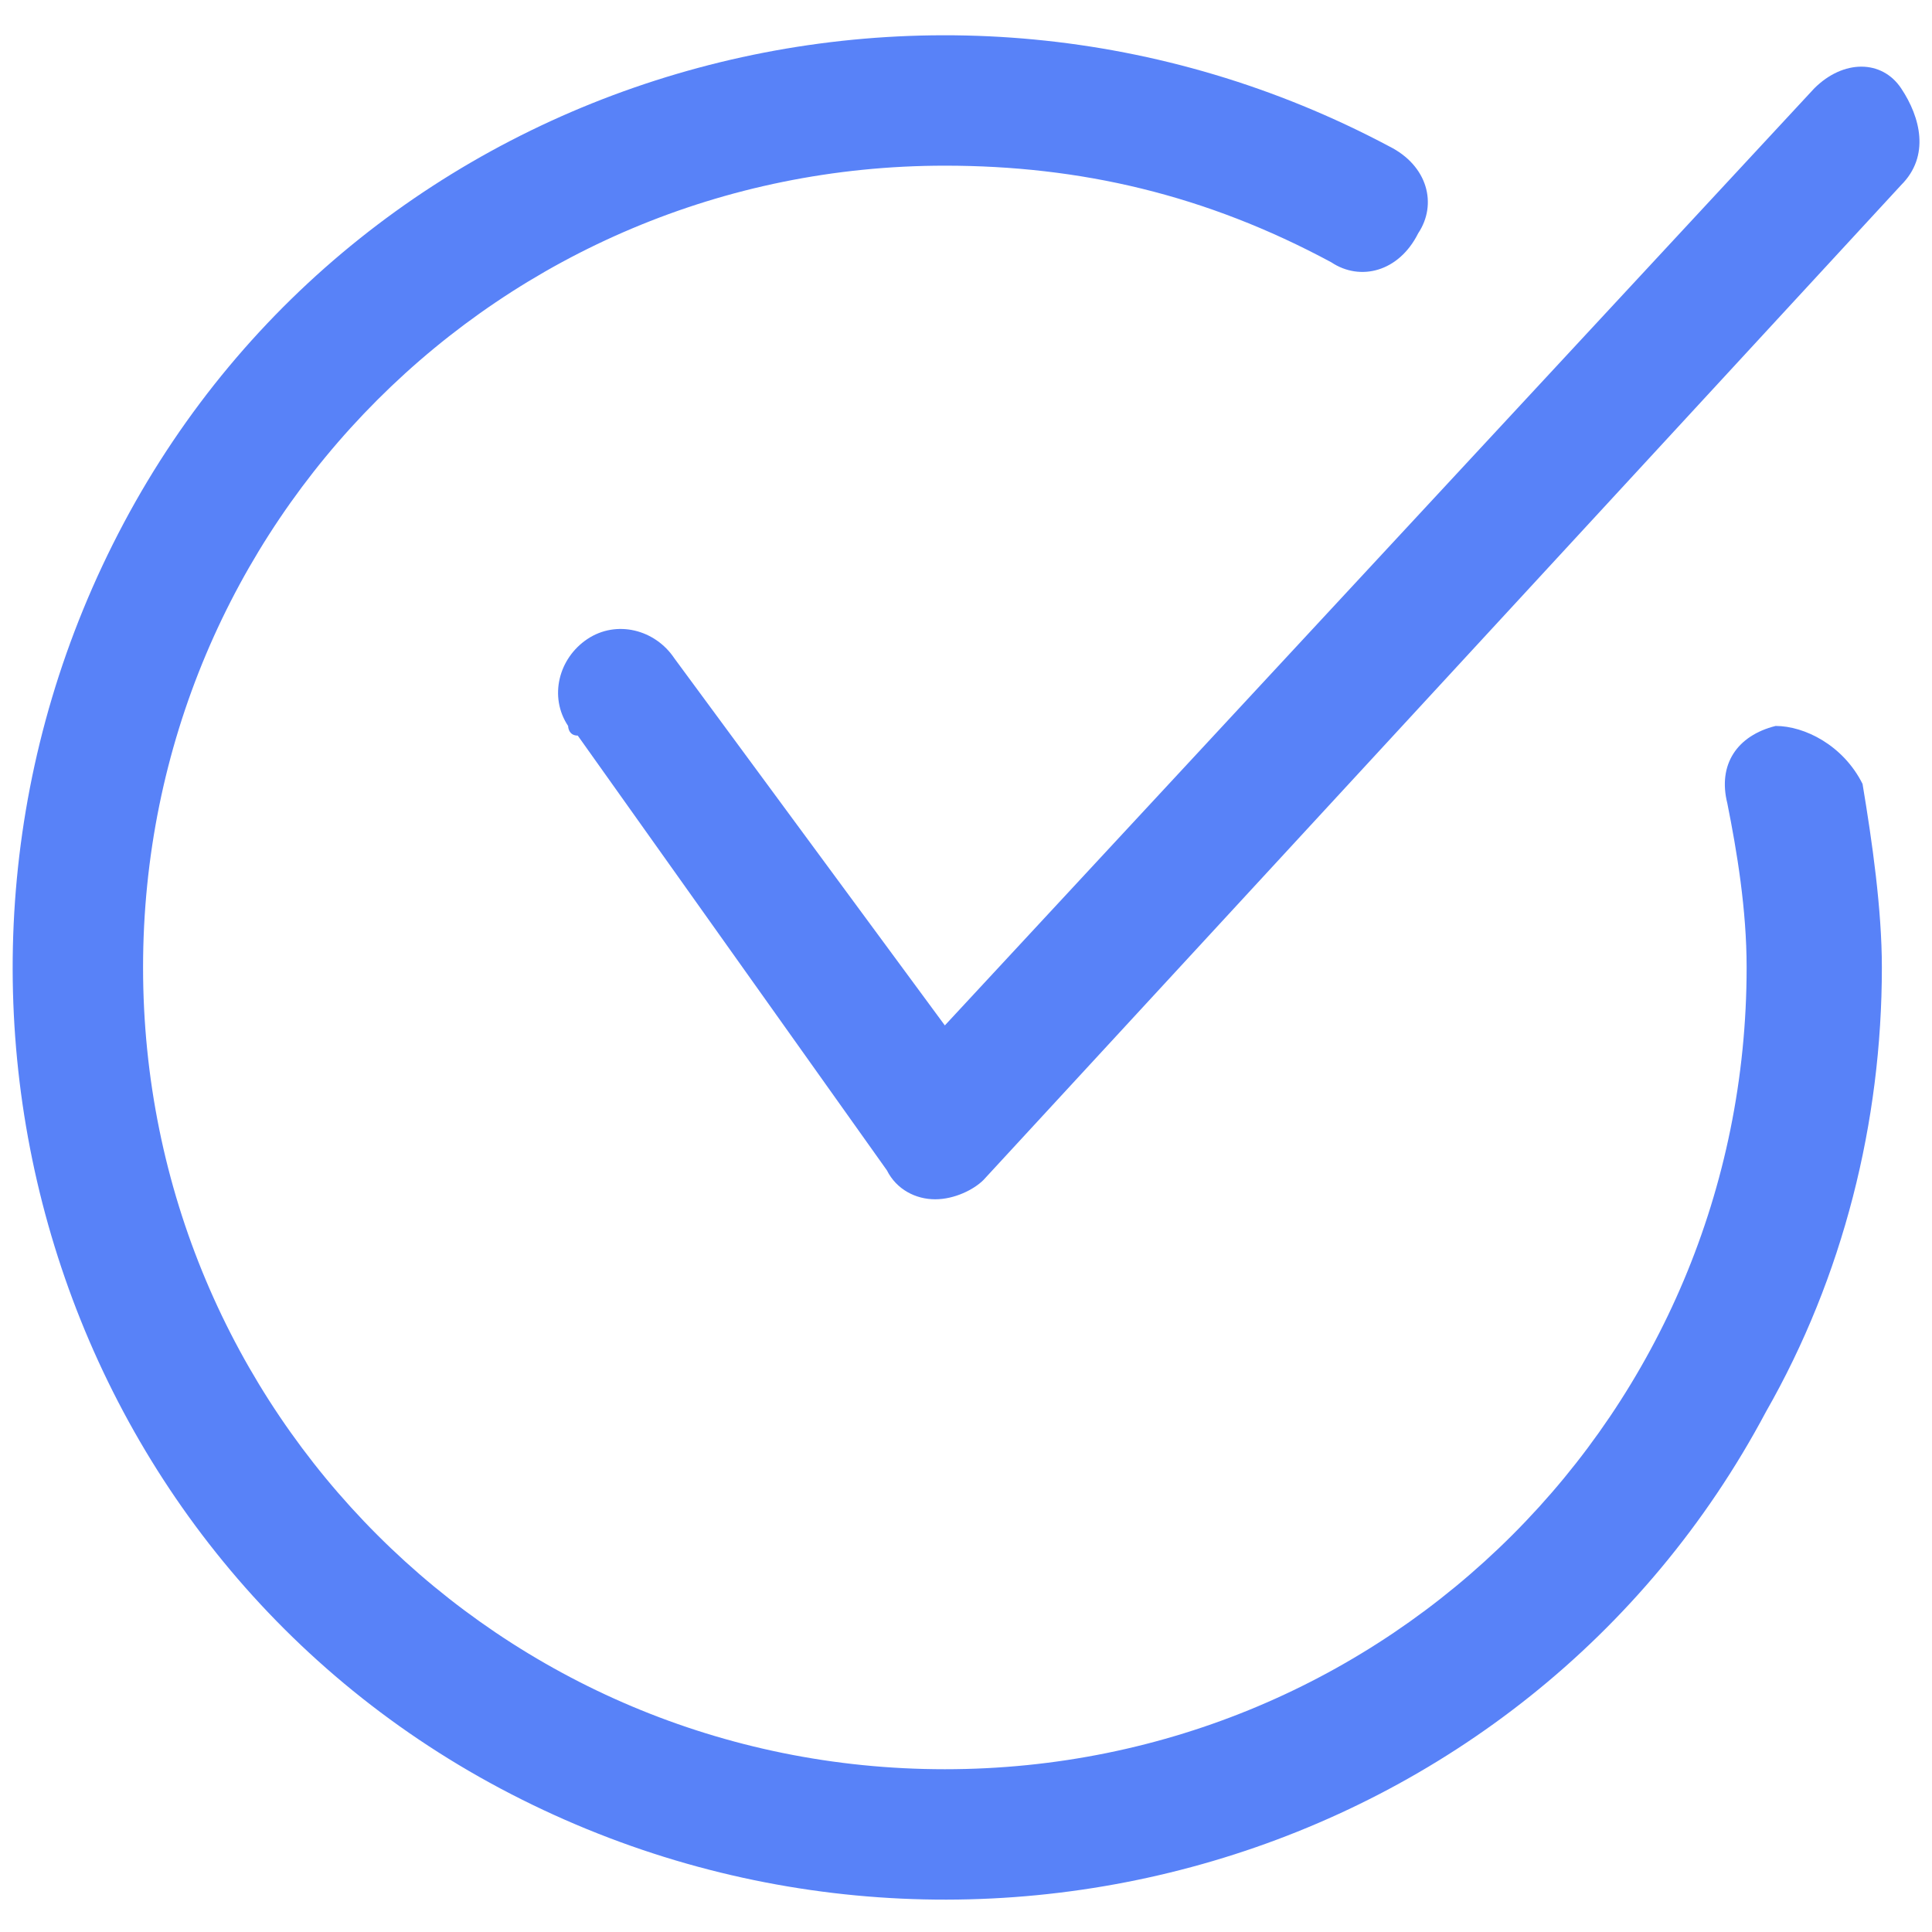
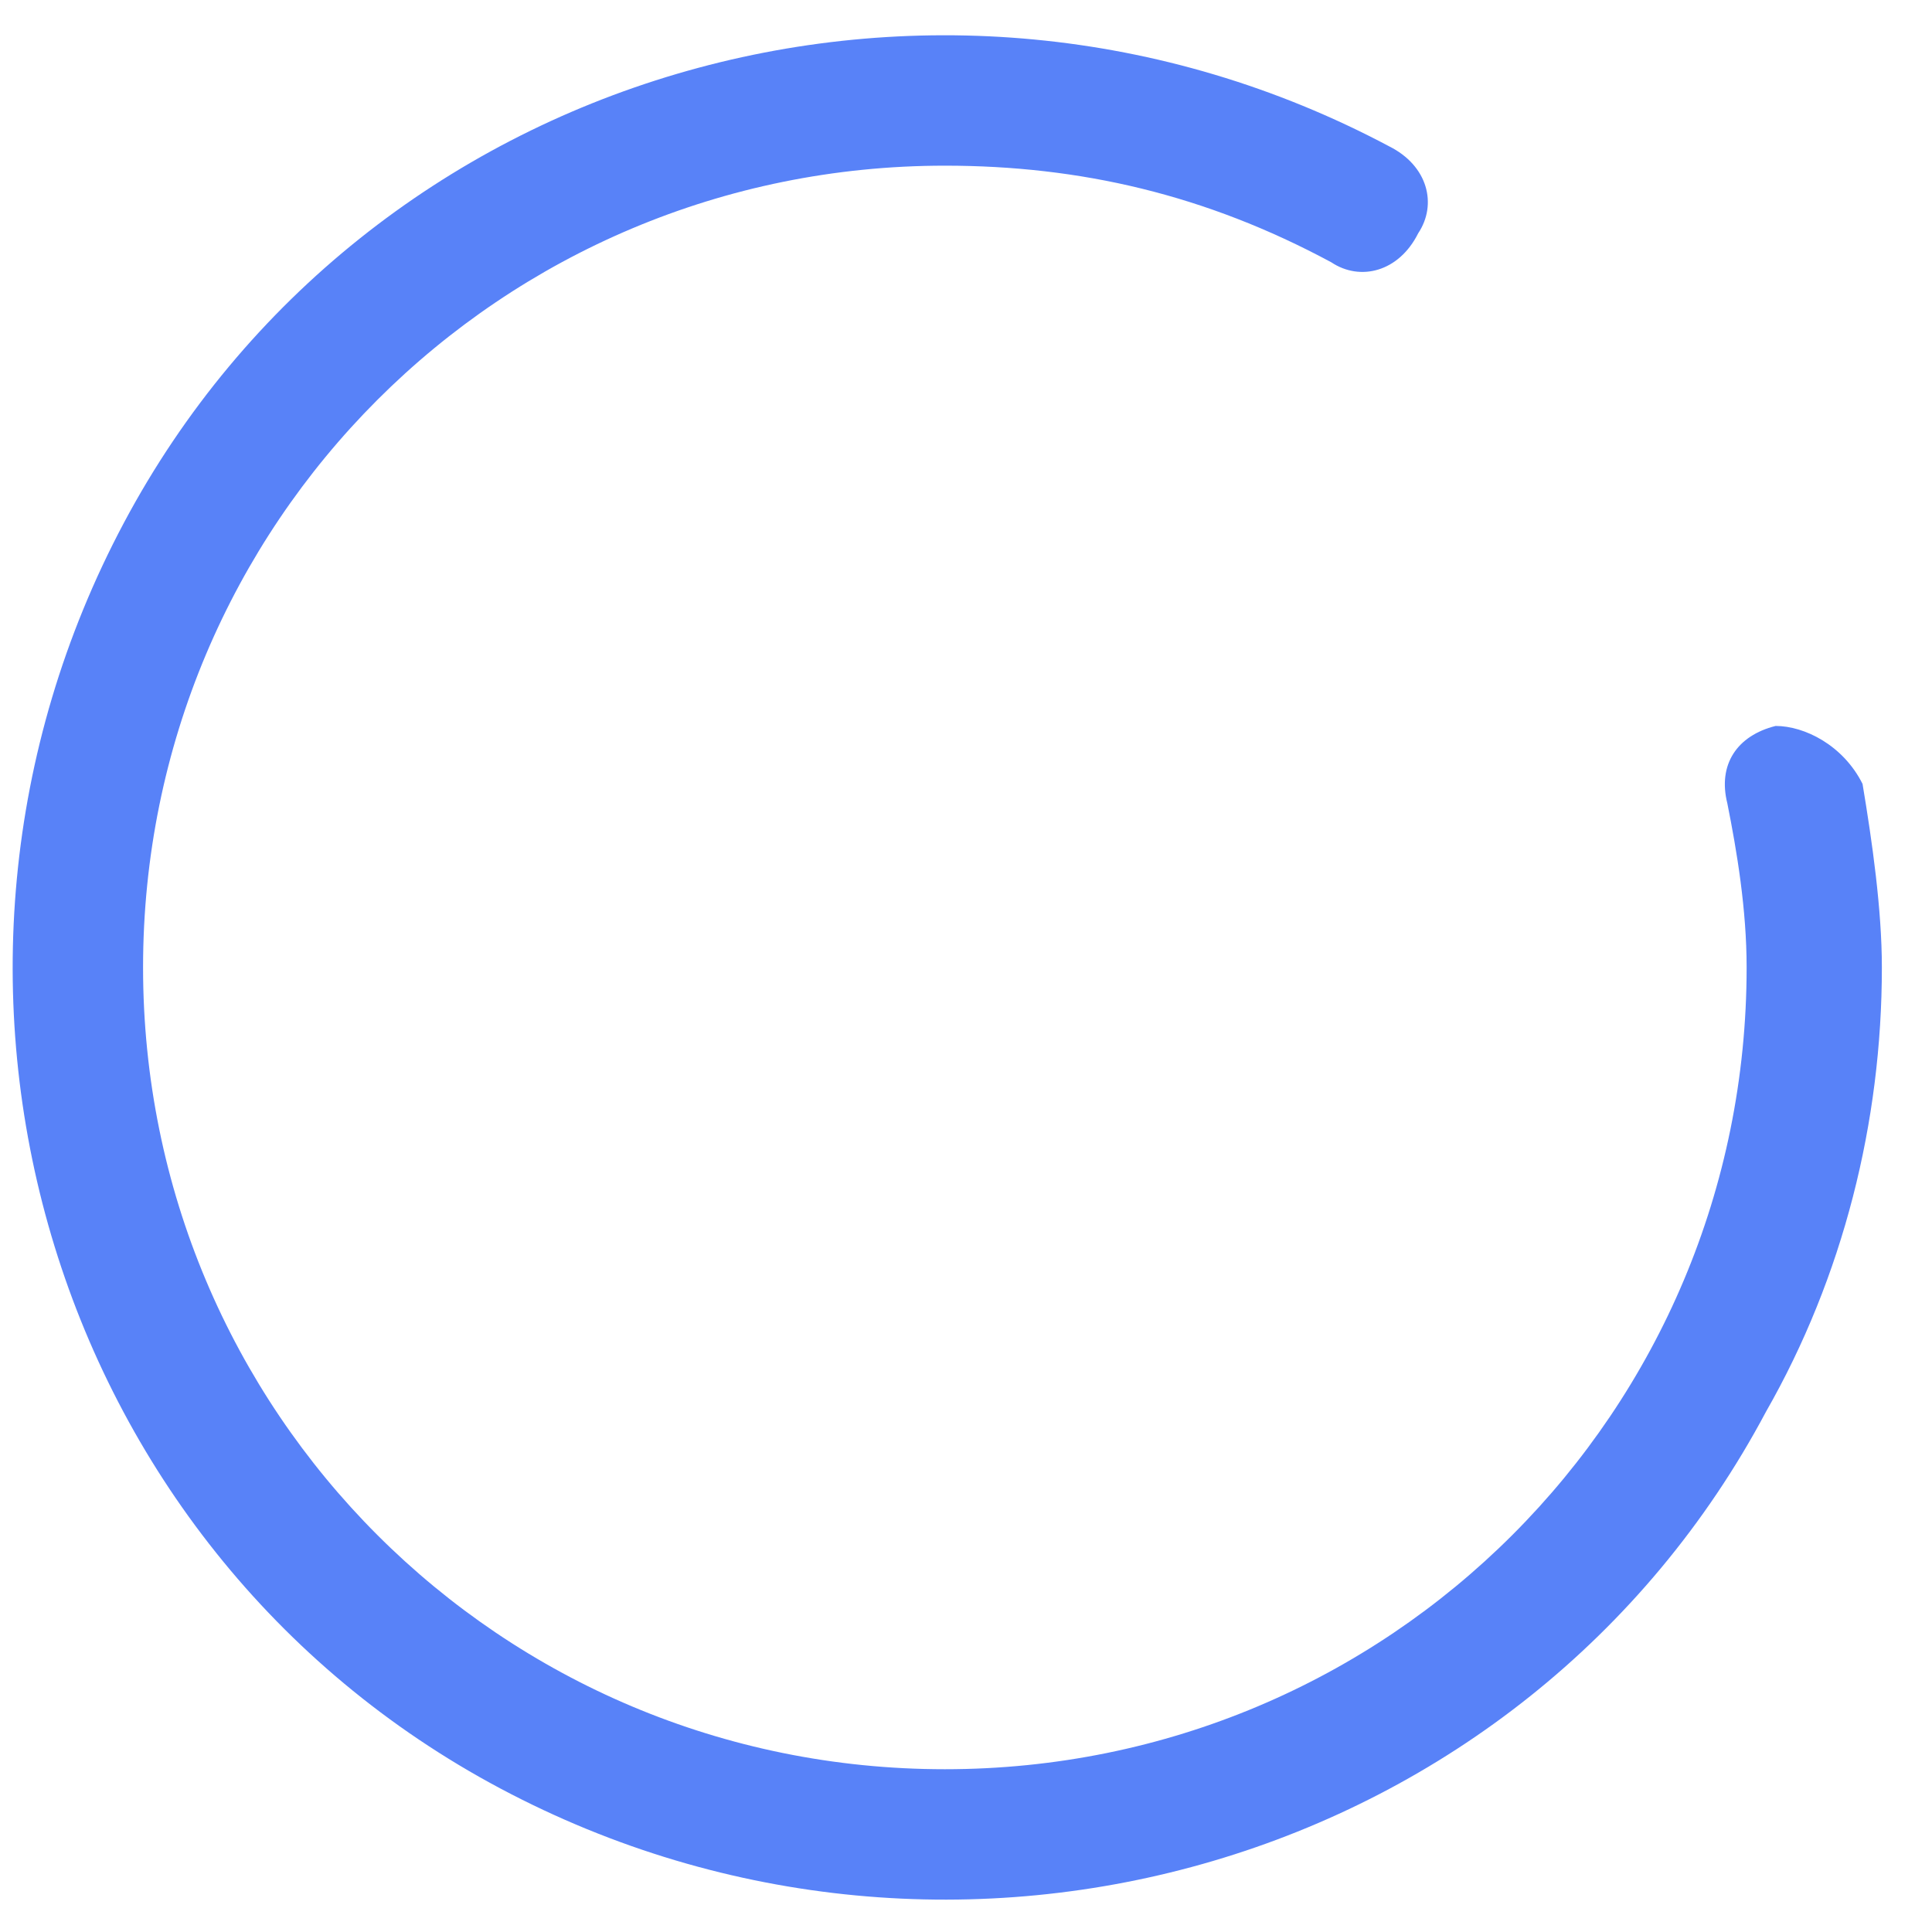
<svg xmlns="http://www.w3.org/2000/svg" version="1.1" id="Capa_1" x="0px" y="0px" viewBox="0 0 20 20" style="enable-background:new 0 0 20 20;" xml:space="preserve">
  <style type="text/css">
	.st0{fill:#5882F8;}
</style>
  <g id="noun-check-1271976" transform="translate(-101.019 -39.085)">
-     <path id="Trazado_3724" class="st0" d="M119.8,40l-9,9.7l-2.8-3.8l0,0c-0.2-0.3-0.6-0.4-0.9-0.2s-0.4,0.6-0.2,0.9   c0,0,0,0.1,0.1,0.1l3.2,4.5c0.1,0.2,0.3,0.3,0.5,0.3l0,0c0.2,0,0.4-0.1,0.5-0.2l9.5-10.3c0.3-0.3,0.2-0.7,0-1S120.1,39.7,119.8,40   L119.8,40z" />
    <path id="Trazado_3725" class="st0" d="M119.4,46.6c-0.4,0.1-0.6,0.4-0.5,0.8l0,0c0.1,0.5,0.2,1.1,0.2,1.7c0,4.6-3.7,8.3-8.3,8.3   s-8.3-3.7-8.3-8.3s3.7-8.3,8.3-8.3c1.4,0,2.7,0.3,4,1c0.3,0.2,0.7,0.1,0.9-0.3c0.2-0.3,0.1-0.7-0.3-0.9c-4.7-2.5-10.6-0.8-13.1,3.9   s-0.8,10.6,3.9,13.1c4.7,2.5,10.6,0.8,13.1-3.9c0.8-1.4,1.2-3,1.2-4.6c0-0.6-0.1-1.3-0.2-1.9C120.1,46.8,119.7,46.6,119.4,46.6   L119.4,46.6L119.4,46.6z" />
  </g>
</svg>